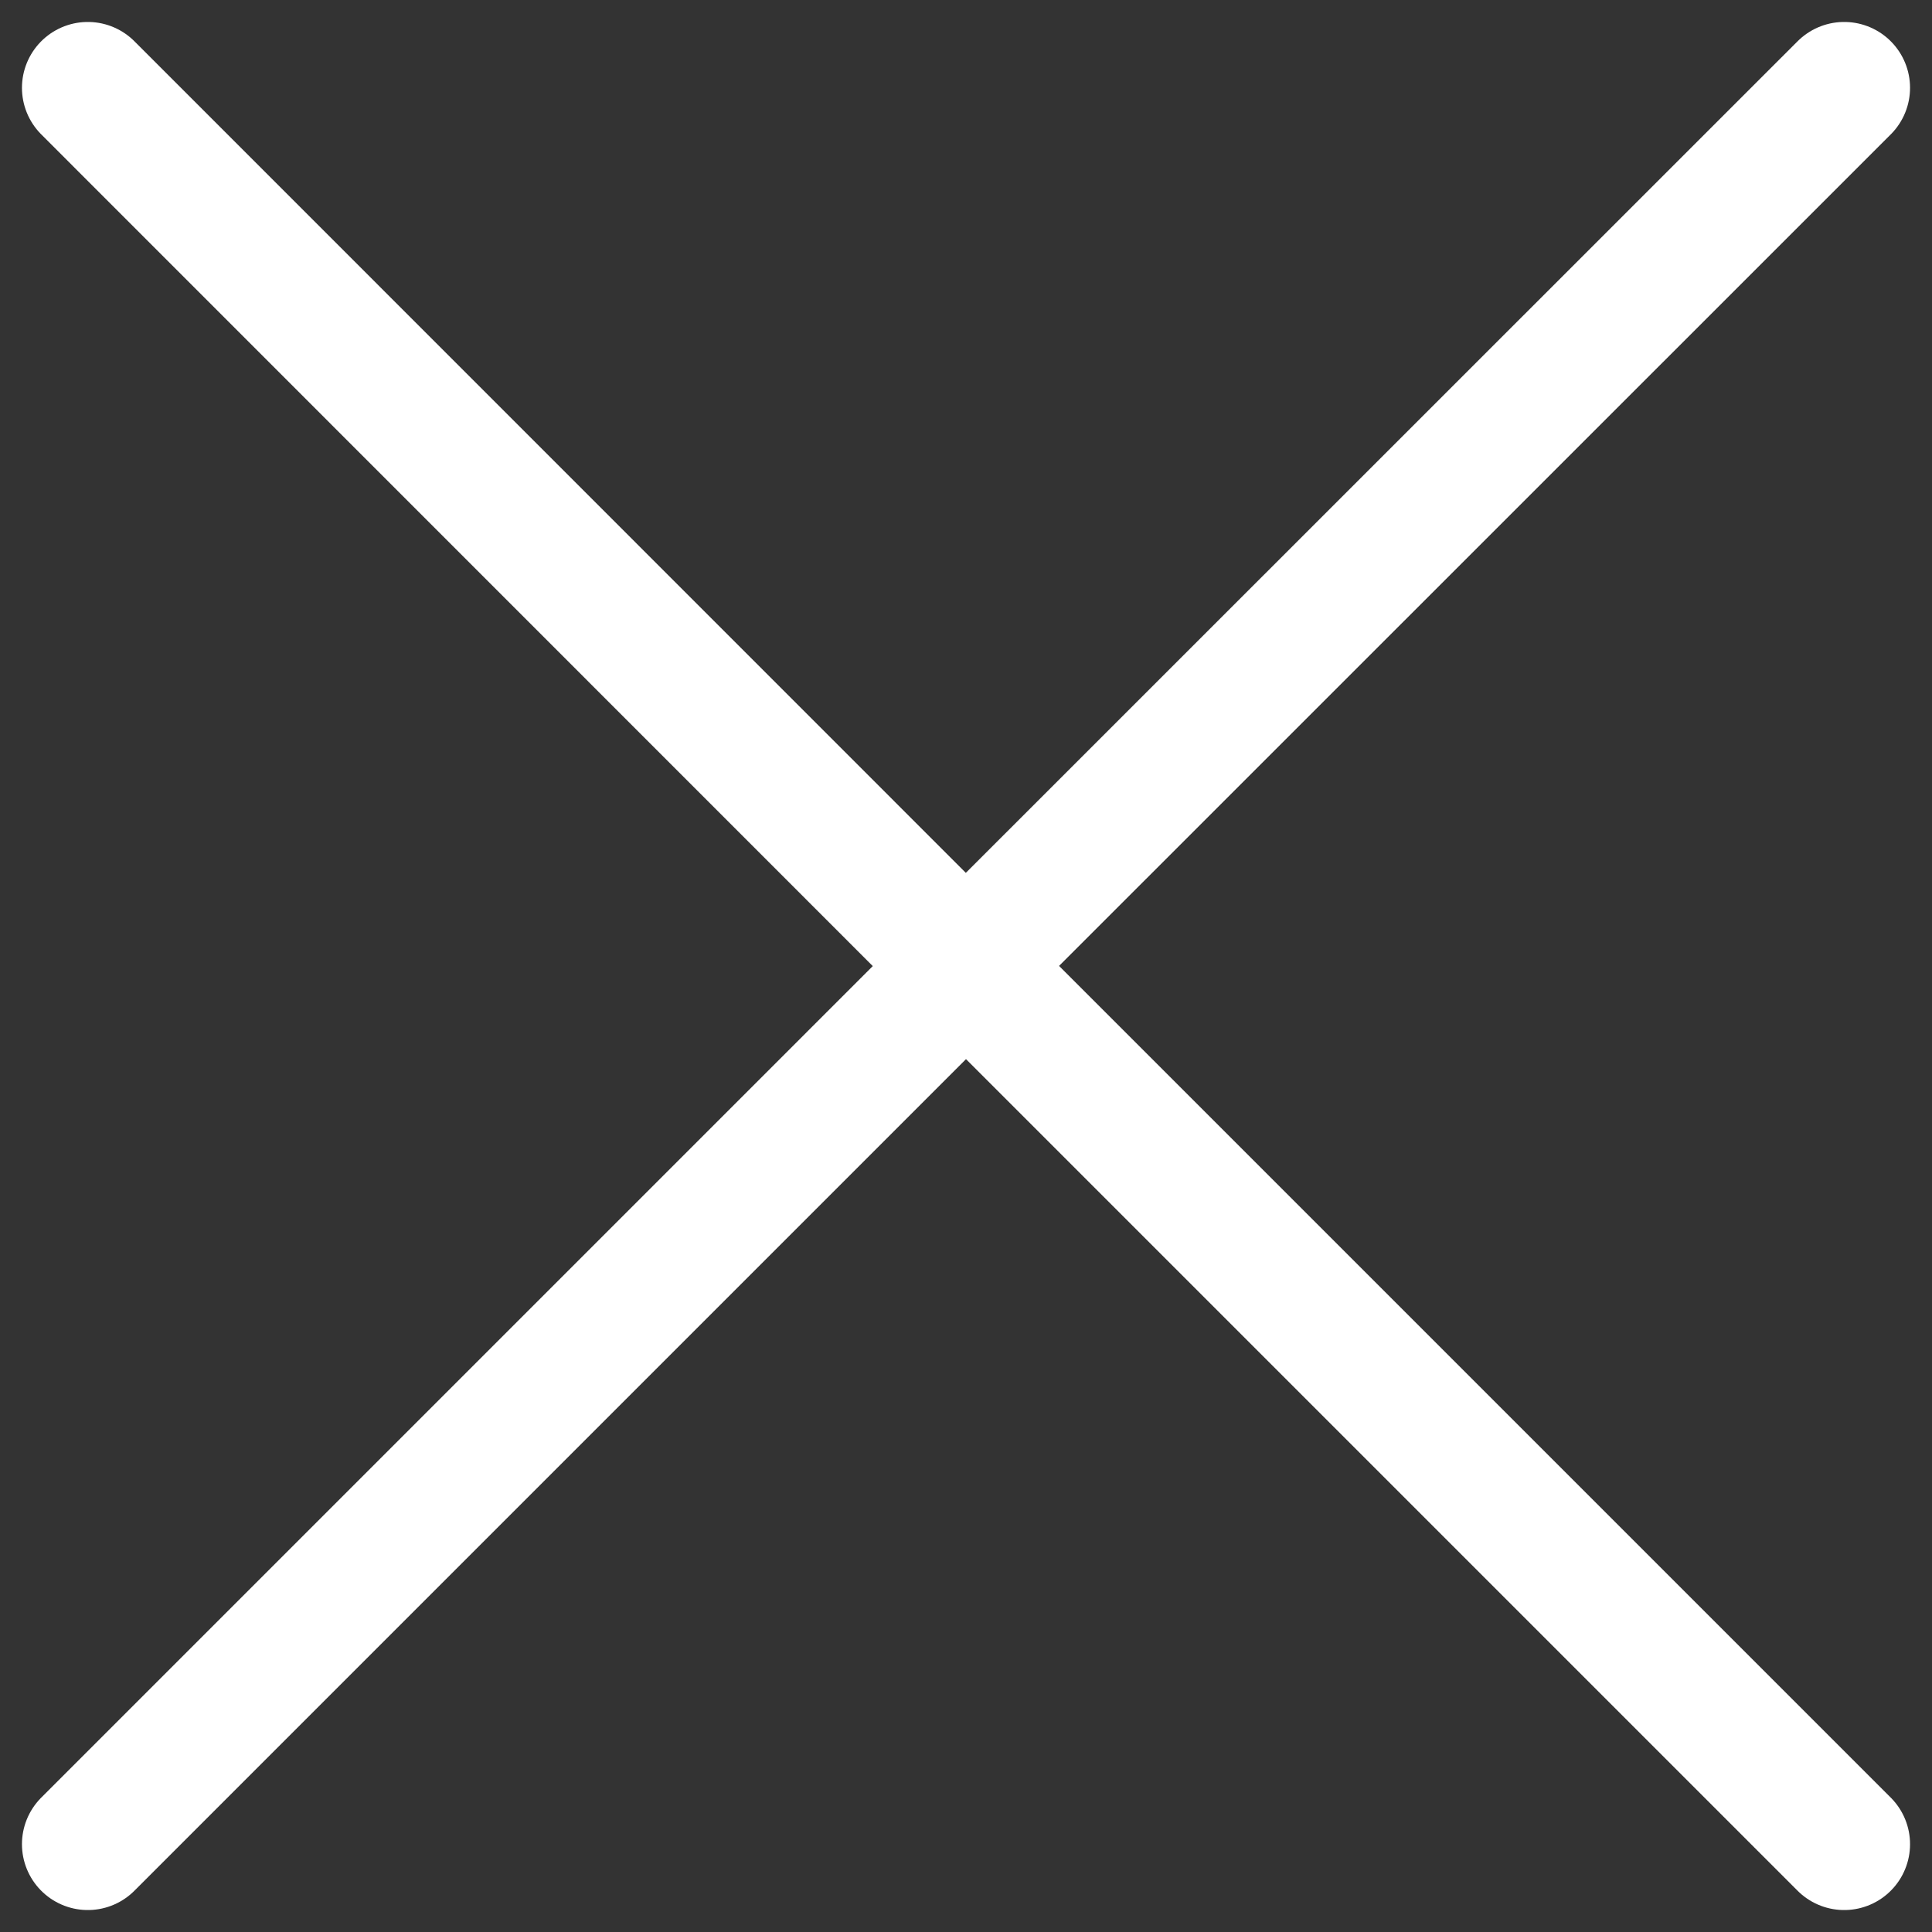
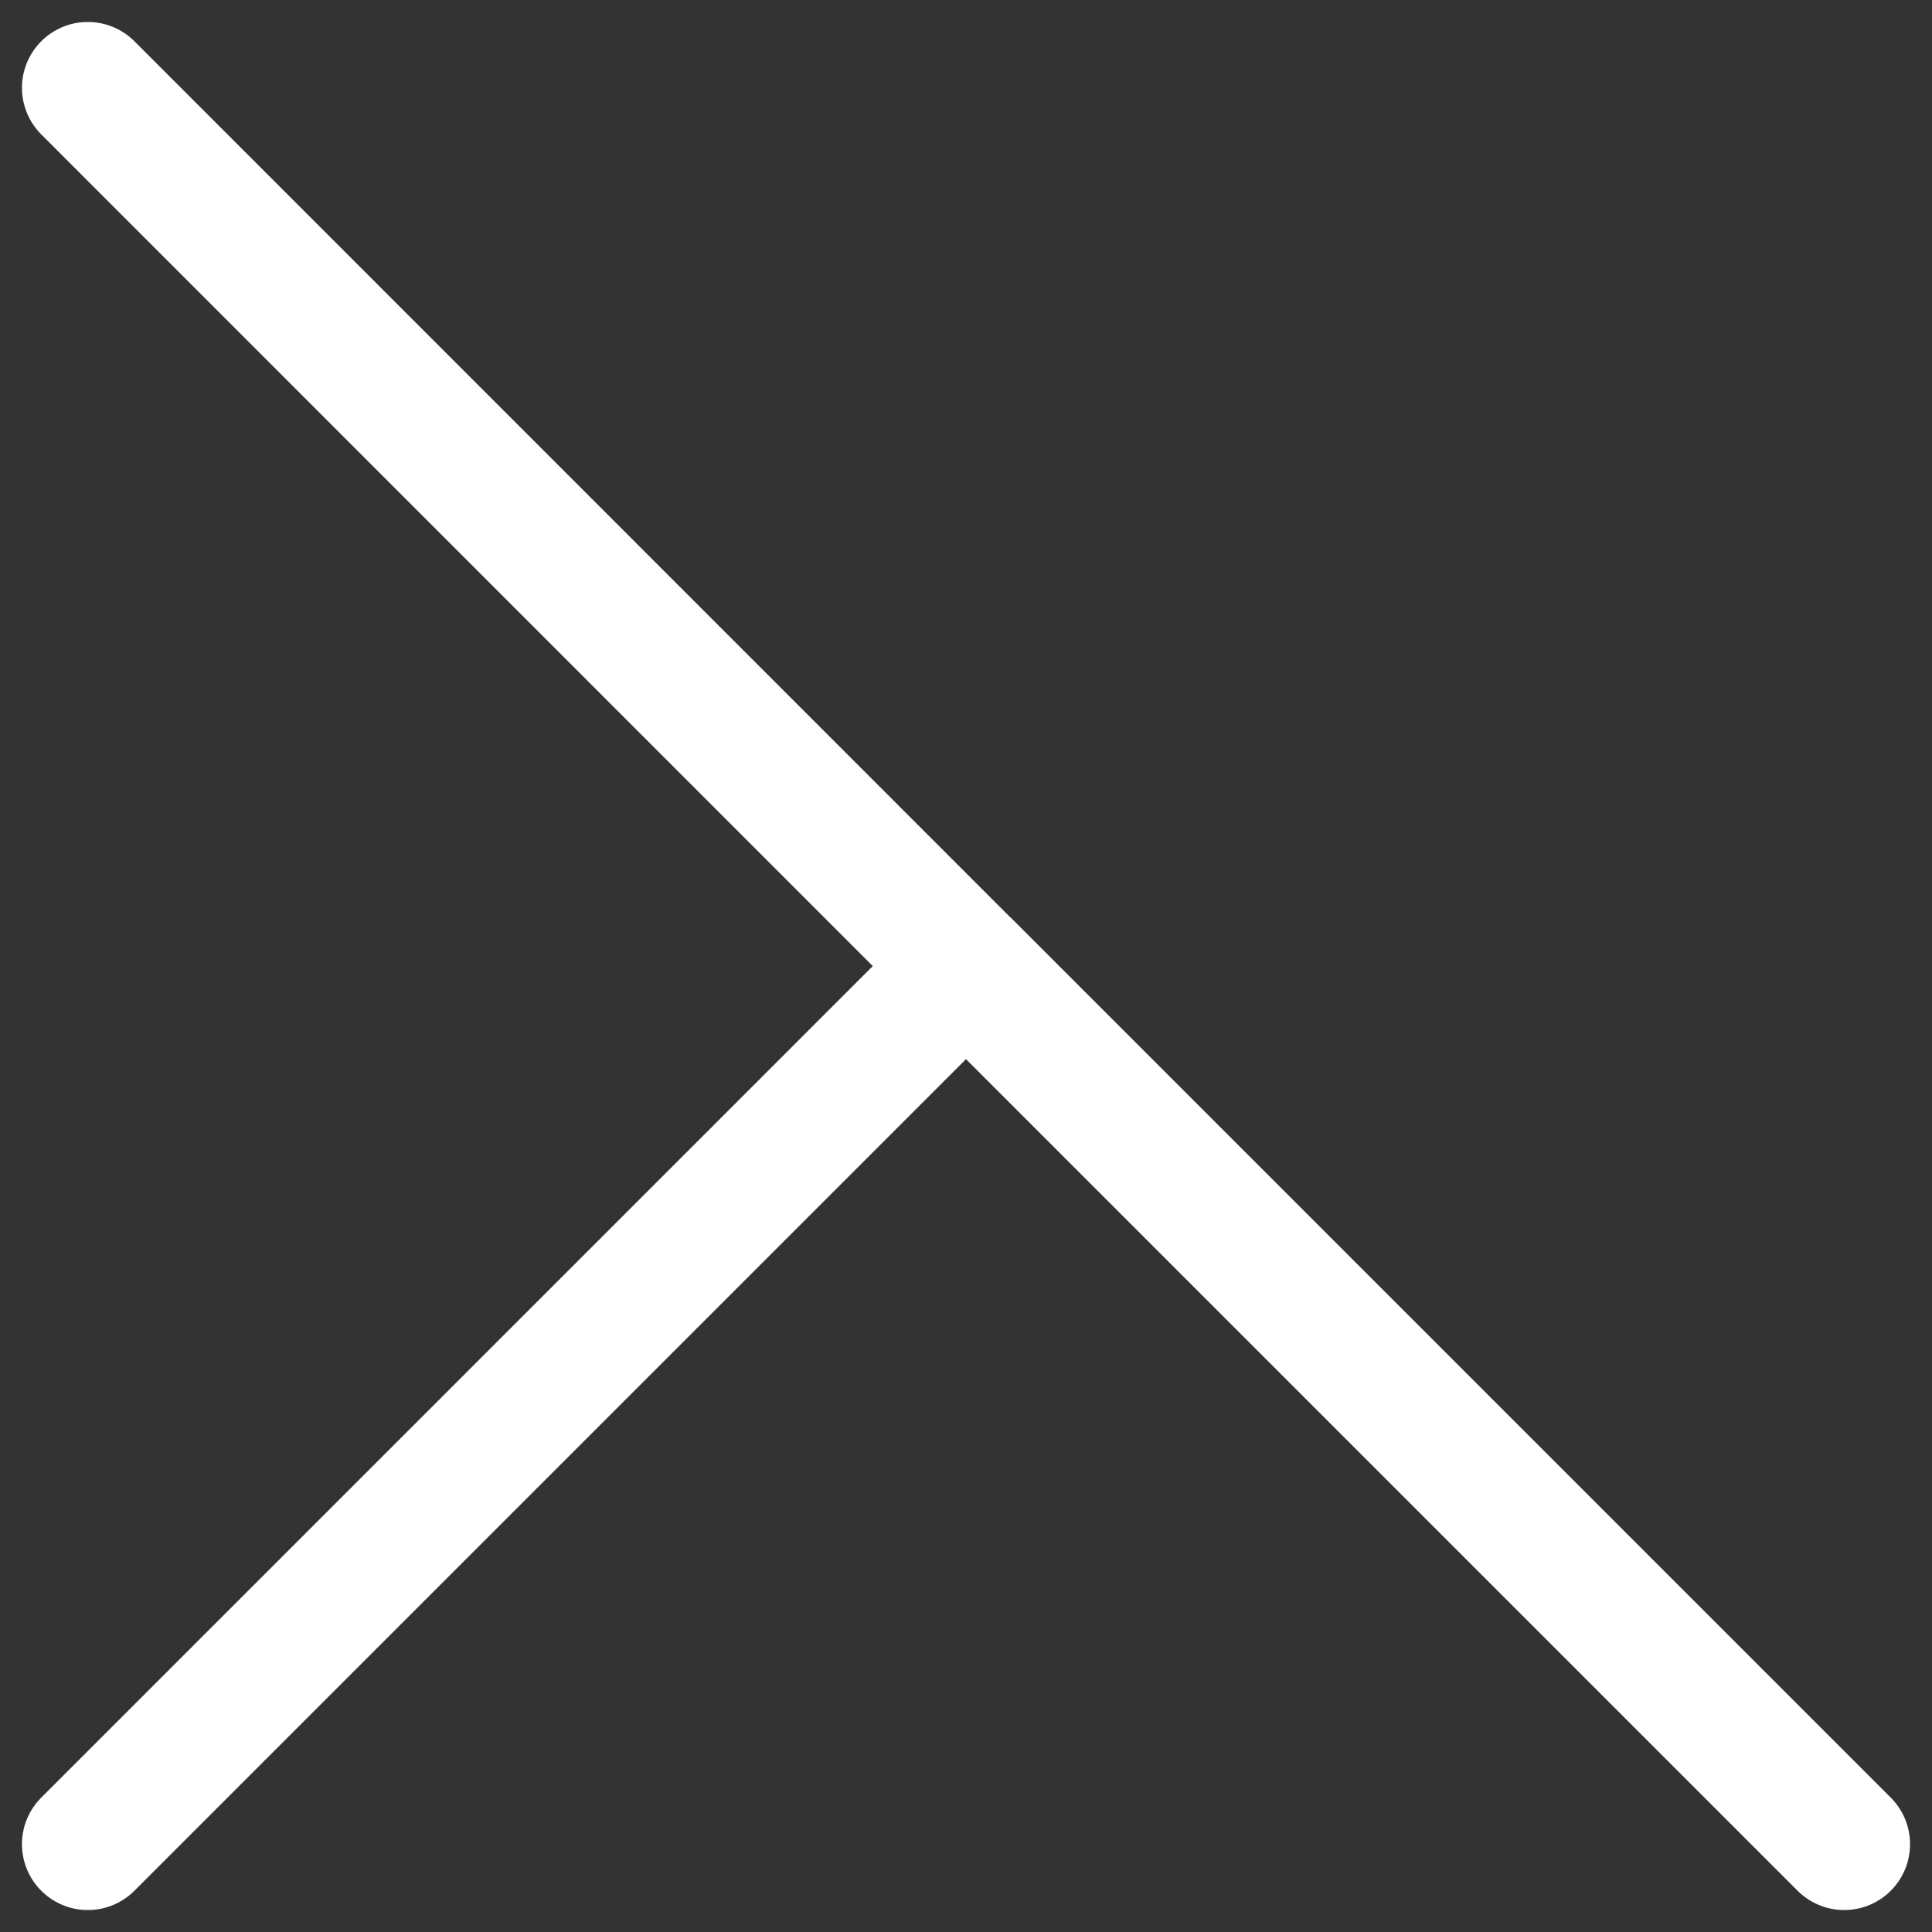
<svg xmlns="http://www.w3.org/2000/svg" width="22" height="22" viewBox="0 0 22 22" fill="none">
  <rect x="0" y="0" width="22" height="22" fill="#333333" stroke="none" />
-   <path d="M1 21L11 11M21 1L10.998 11M10.998 11L1 1M11 11L21 21" stroke="white" stroke-width="1.5" stroke-linecap="round" stroke-linejoin="round" />
+   <path d="M1 21L11 11M21 1M10.998 11L1 1M11 11L21 21" stroke="white" stroke-width="1.5" stroke-linecap="round" stroke-linejoin="round" />
</svg>